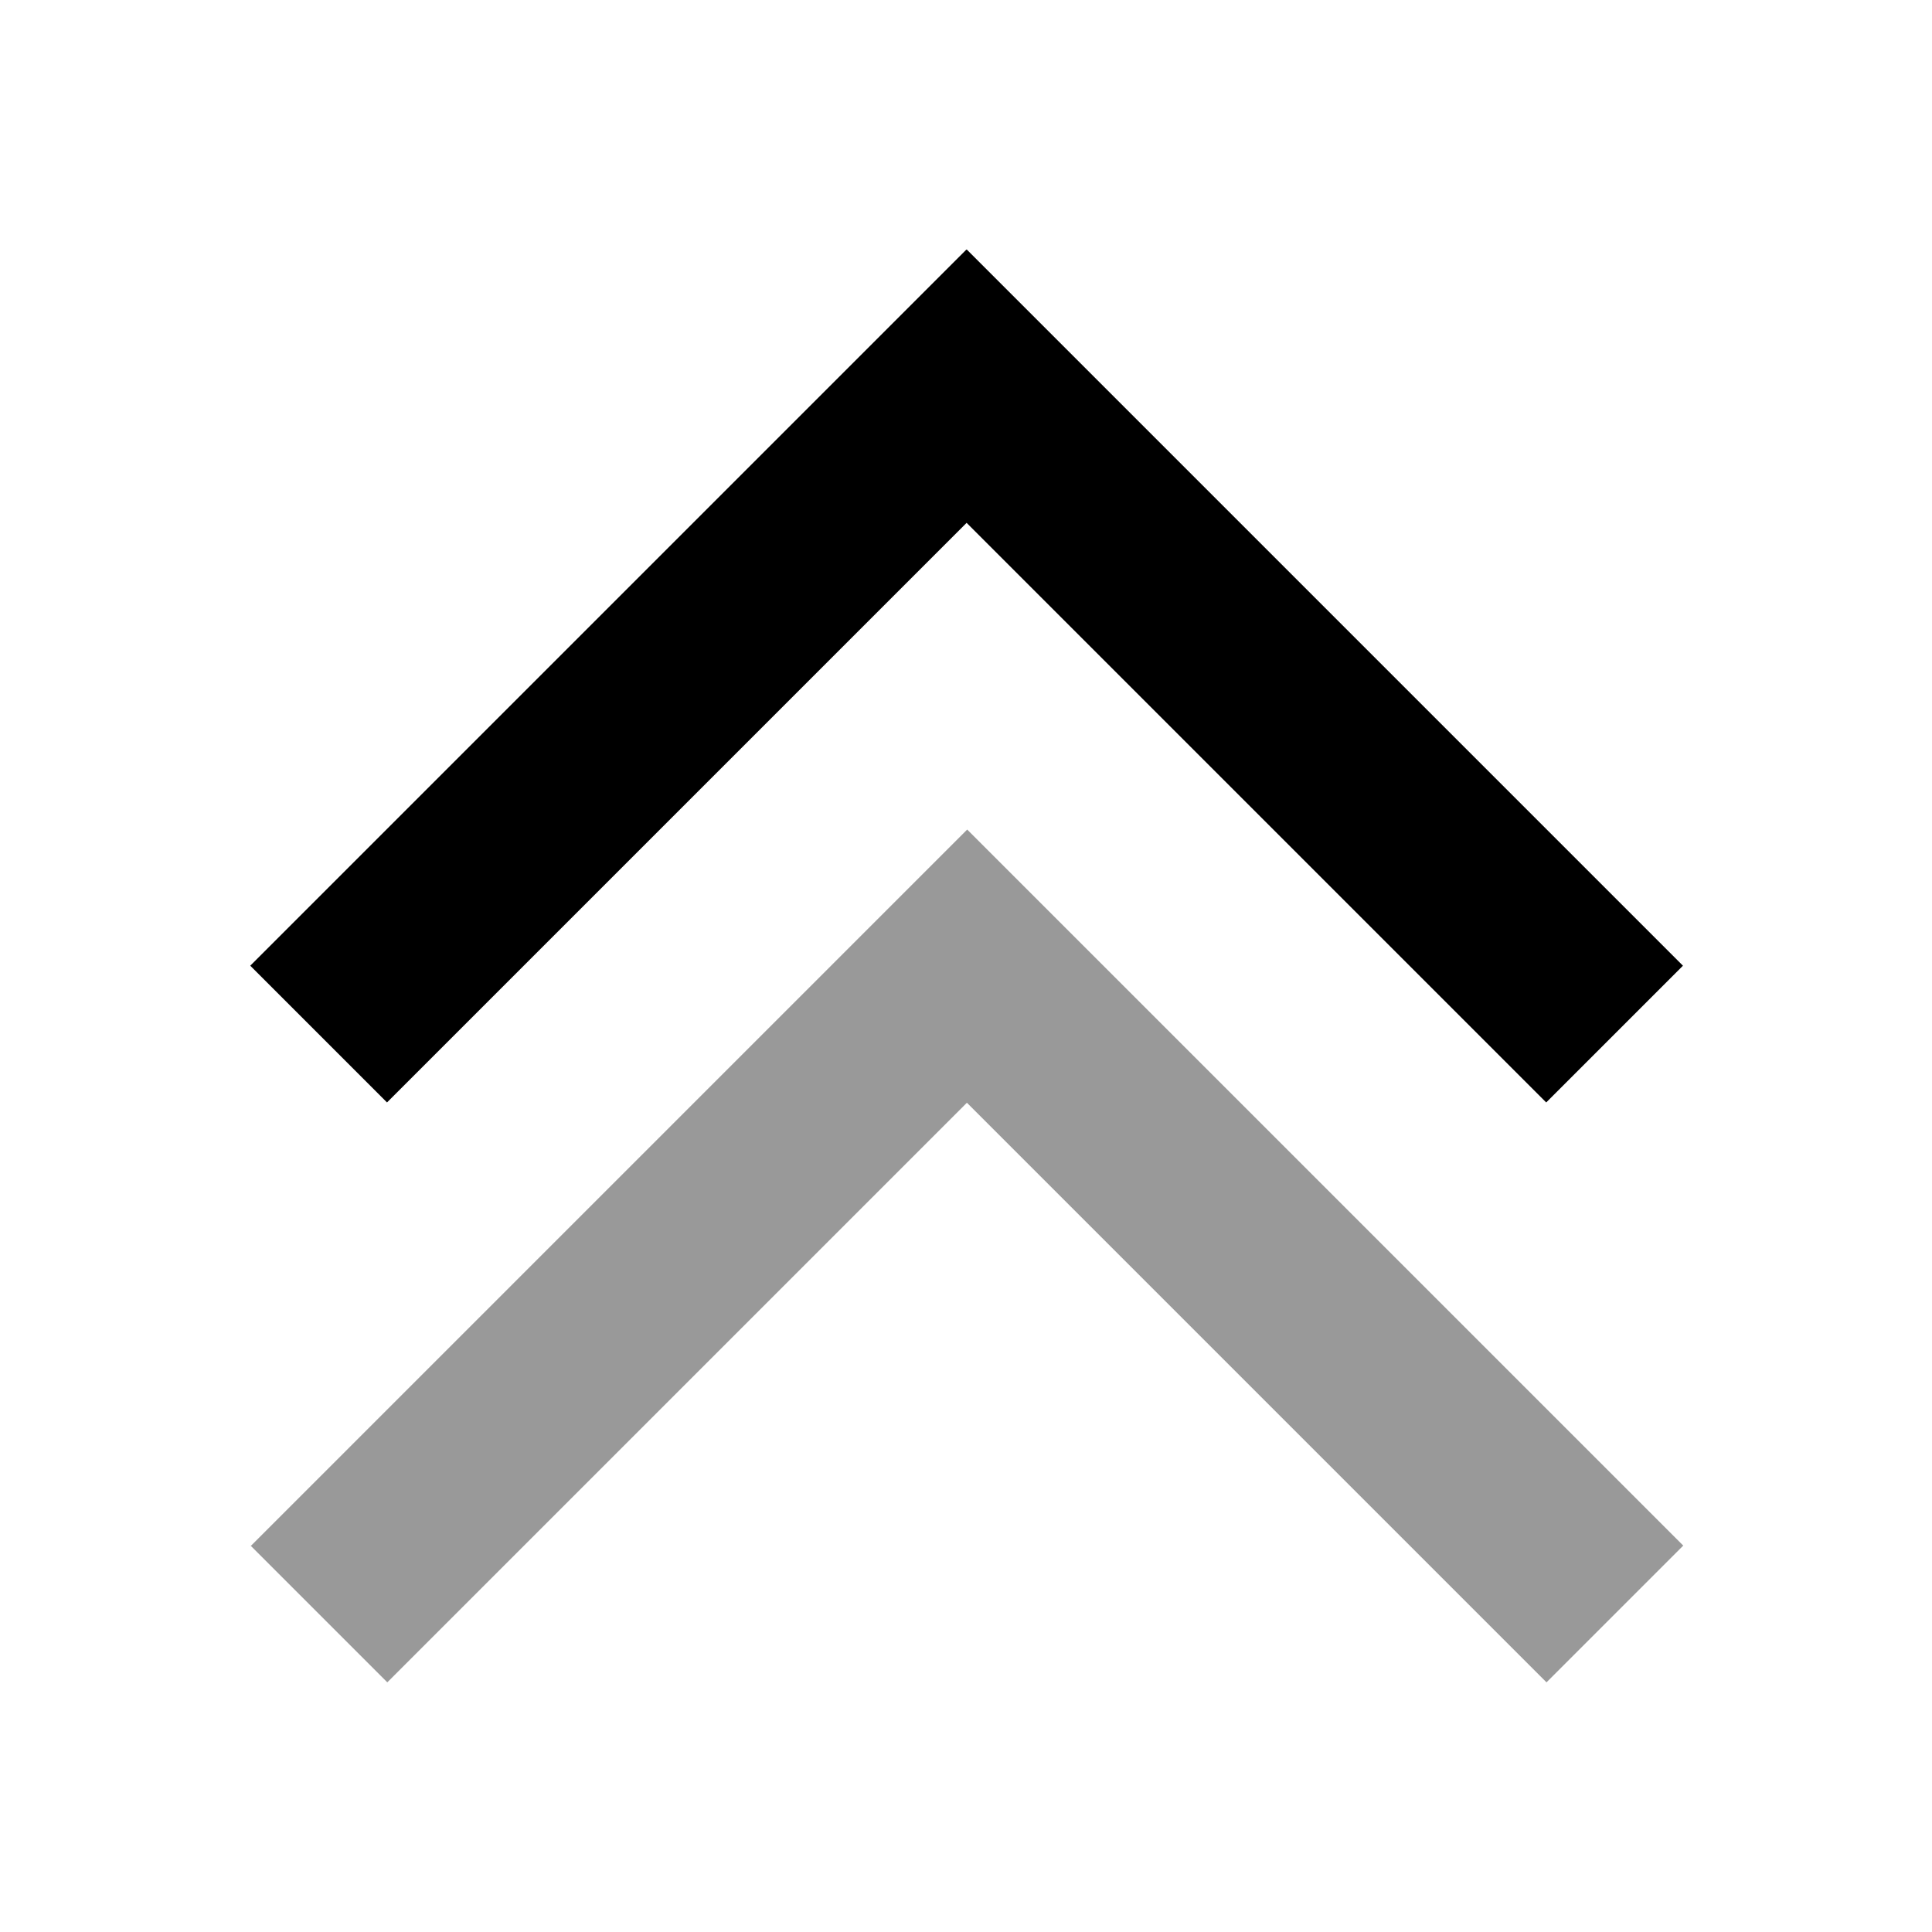
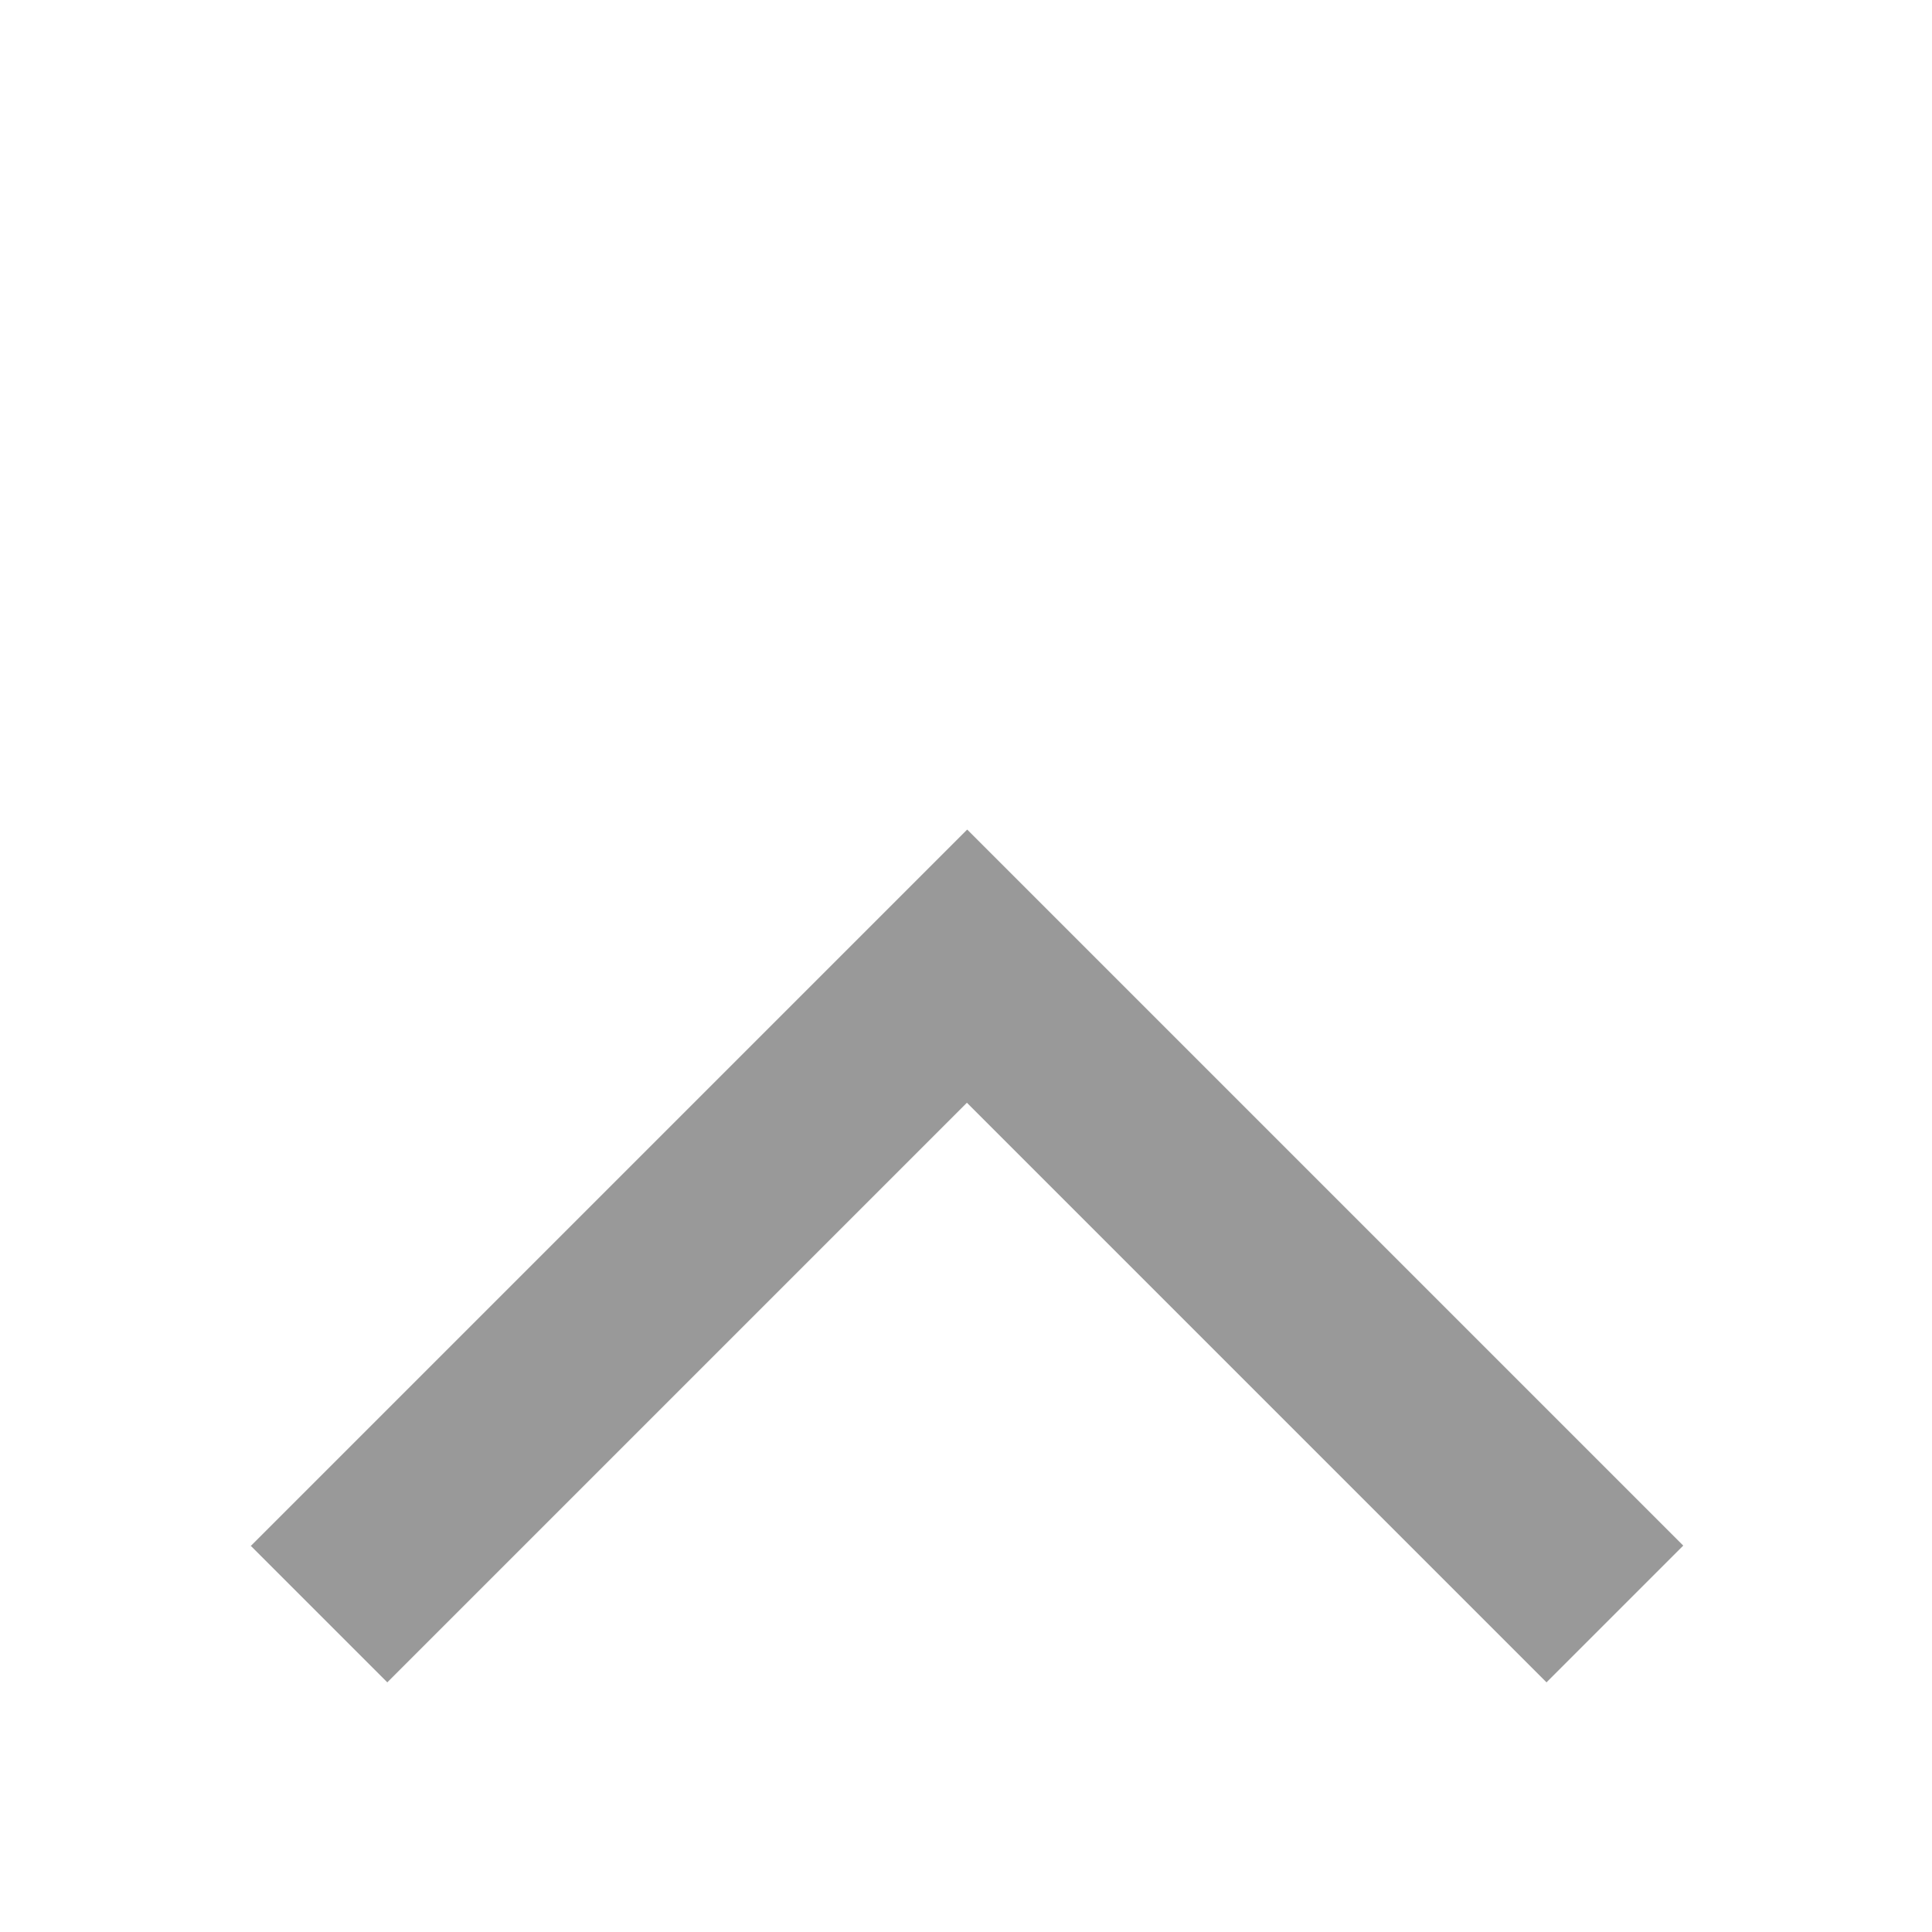
<svg xmlns="http://www.w3.org/2000/svg" viewBox="0 0 640 640">
  <path opacity=".4" fill="currentColor" d="M83 512L128.3 557.3L150.9 534.7L320.3 365.3L512.3 557.3L557.6 512L535 489.4L343 297.4L320.4 274.8L297.8 297.4L105.8 489.4L83.2 512z" />
-   <path fill="currentColor" d="M320.3 82.7L342.9 105.3L534.9 297.3L557.5 319.9L512.2 365.2L489.6 342.6L320.2 173.2L150.8 342.6L128.2 365.2L82.9 319.9L105.5 297.3L297.5 105.3L320.1 82.7z" />
</svg>